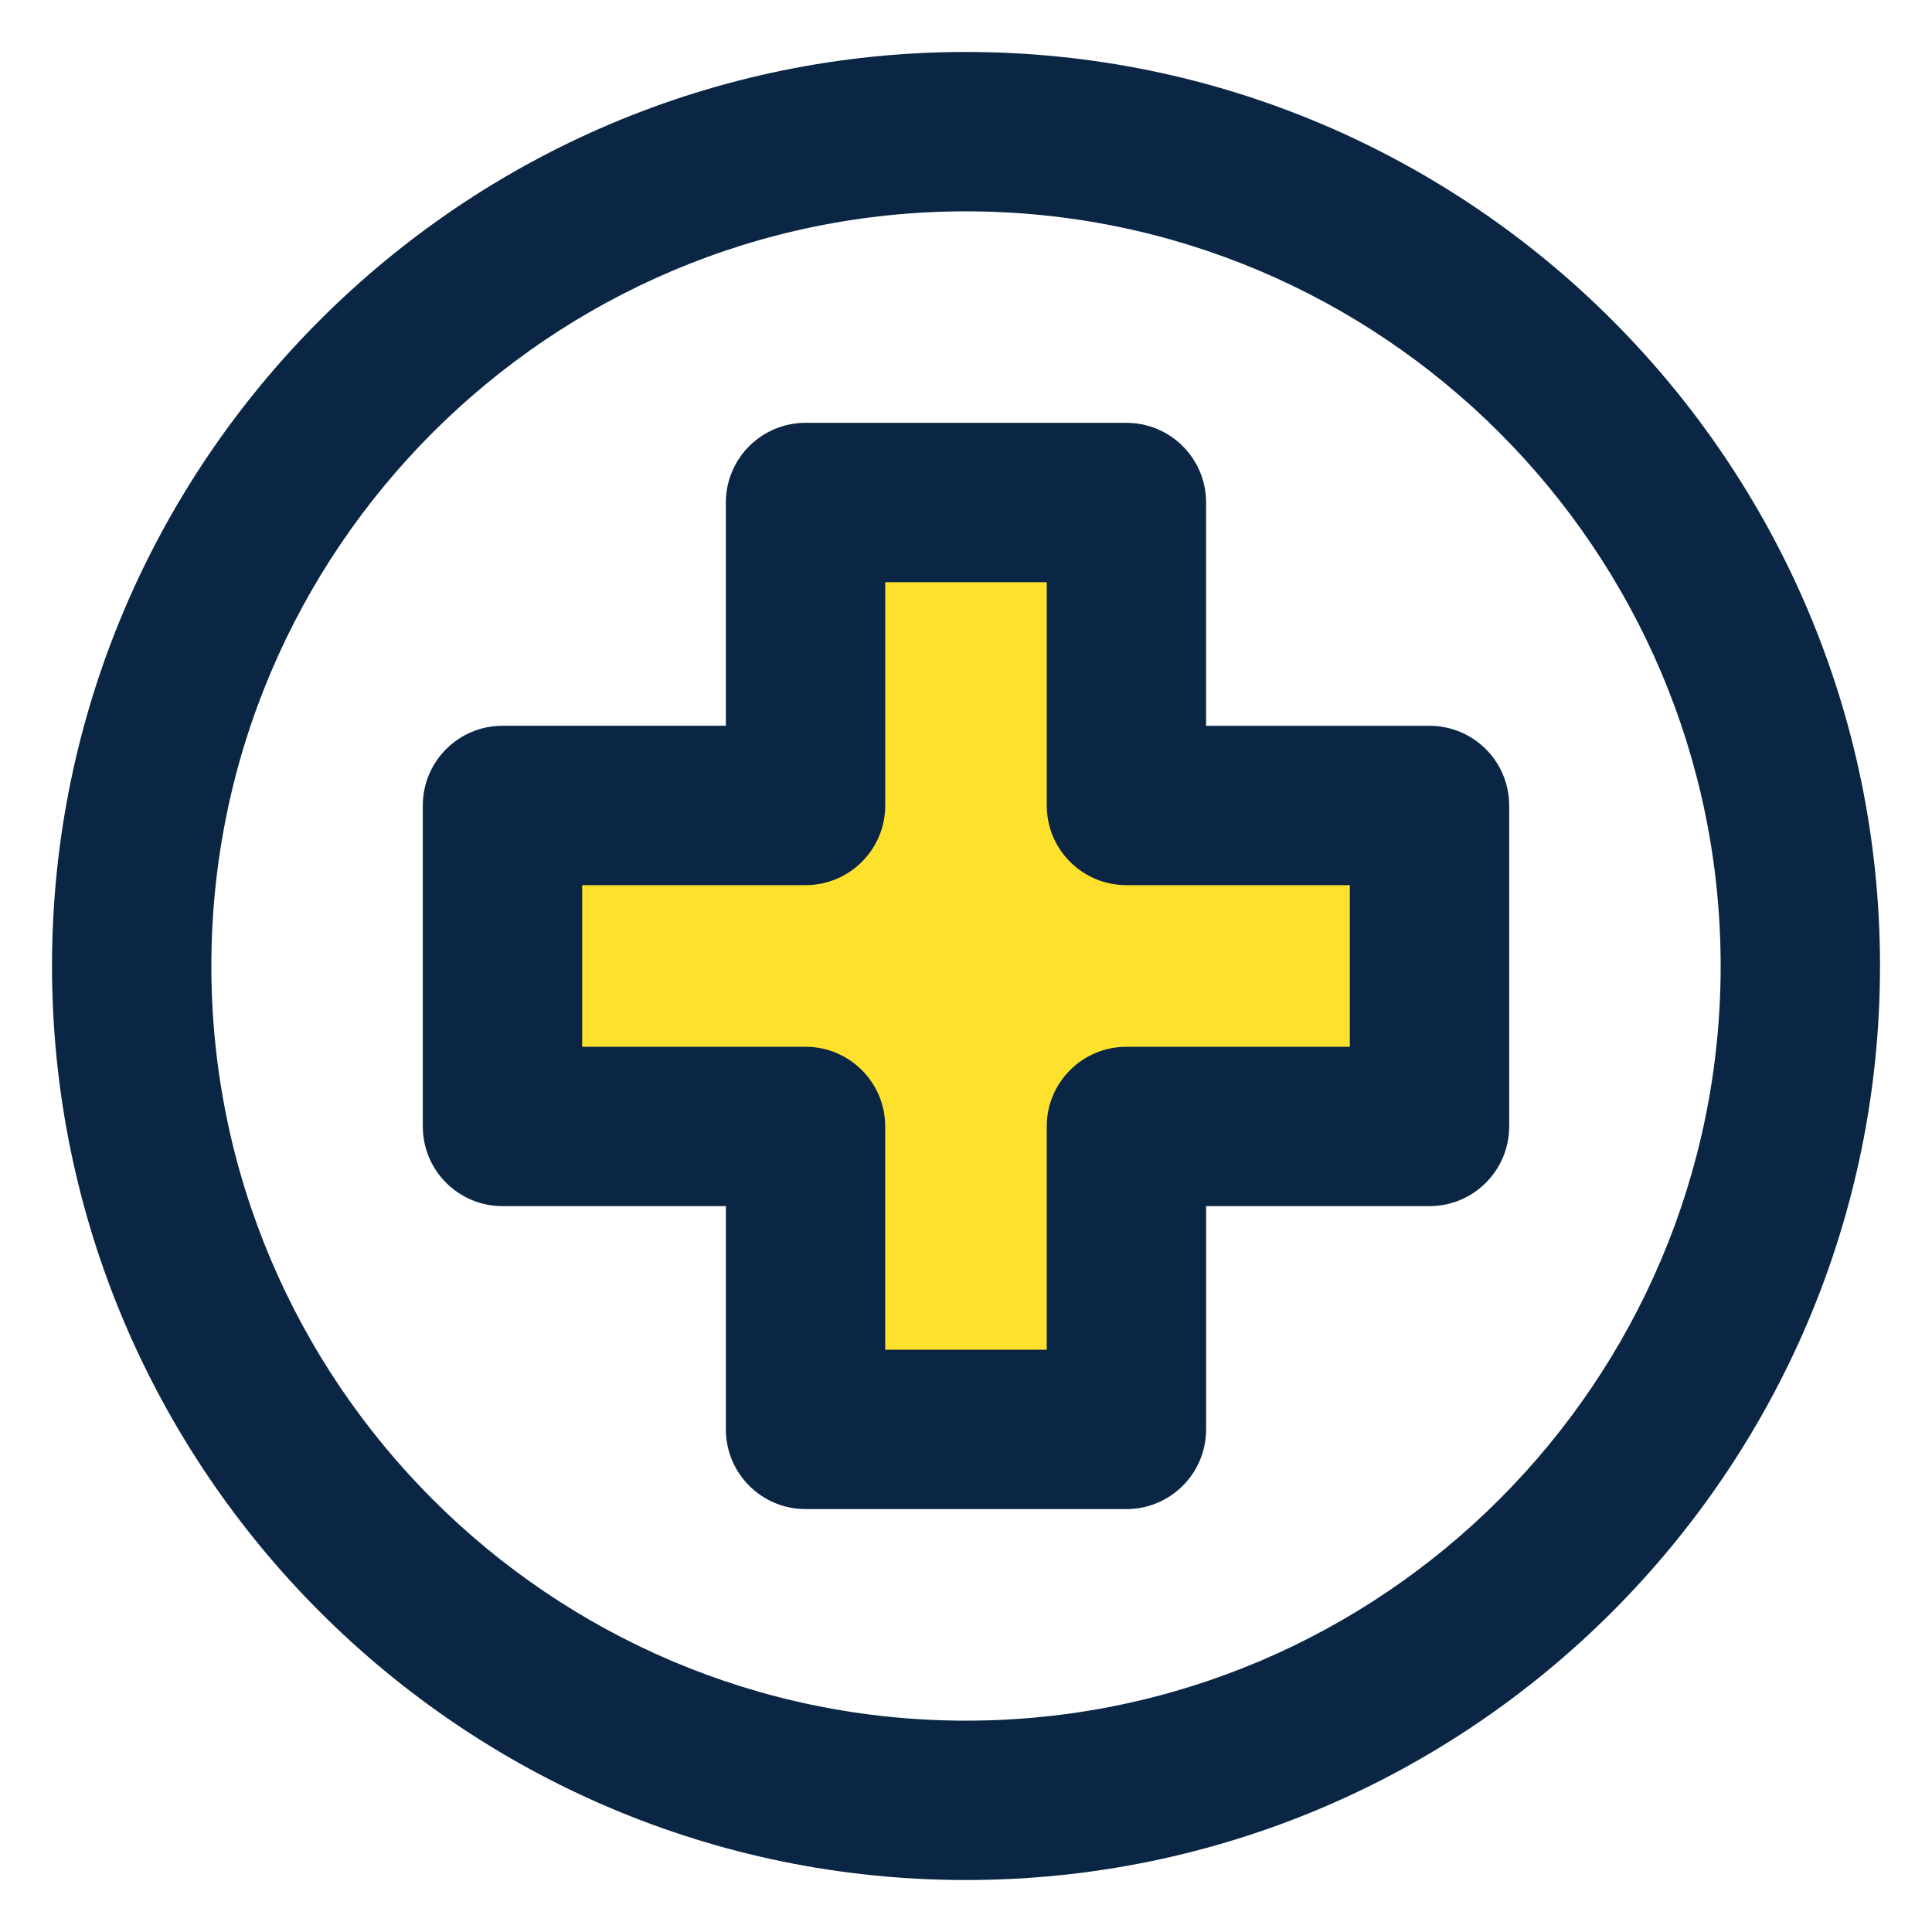
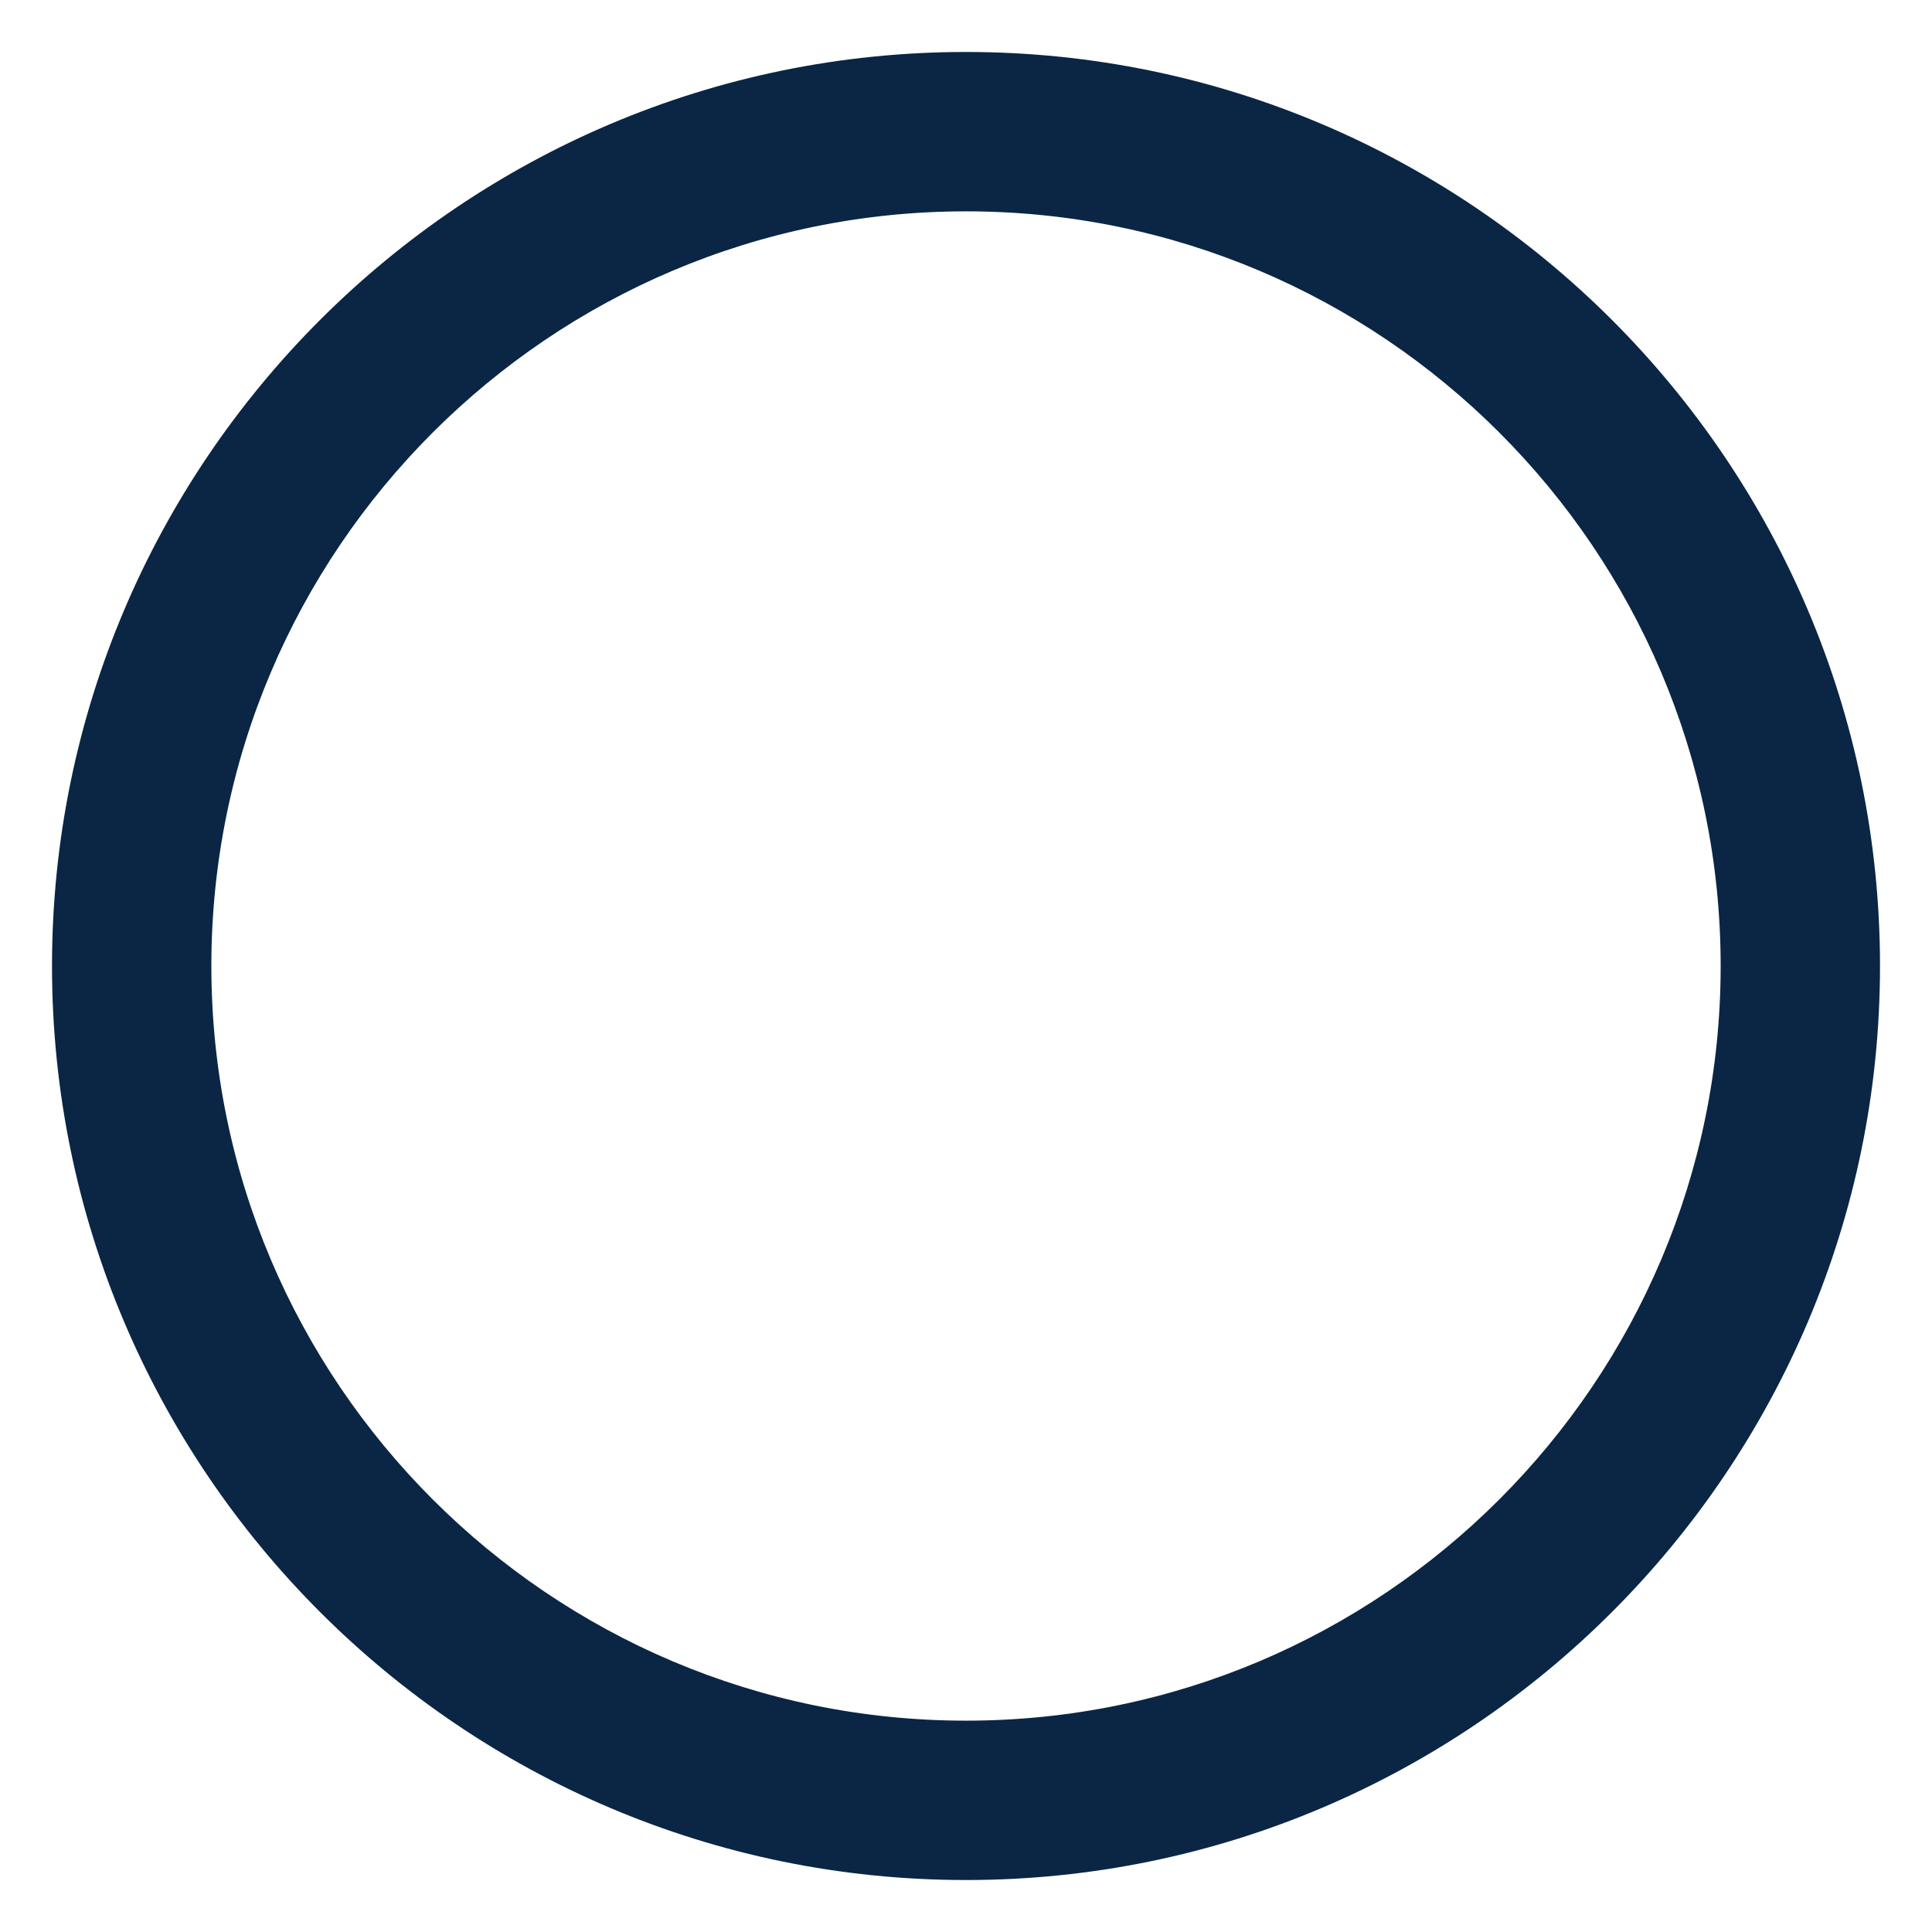
<svg xmlns="http://www.w3.org/2000/svg" version="1.1" id="Layer_1" x="0px" y="0px" width="100px" height="100px" viewBox="0 0 100 100" enable-background="new 0 0 100 100" xml:space="preserve">
  <g>
    <g>
      <path fill="#0A2644" d="M50.001,97.31c-26.086,0-47.309-21.224-47.309-47.312c0-26.086,21.223-47.308,47.309-47.308    c26.087,0,47.308,21.222,47.308,47.308C97.309,76.086,76.088,97.31,50.001,97.31z M50.001,10.939    c-21.538,0-39.061,17.521-39.061,39.059c0,21.539,17.522,39.063,39.061,39.063s39.06-17.523,39.06-39.063    C89.061,28.461,71.539,10.939,50.001,10.939z" />
    </g>
    <g>
-       <polygon fill="#FEE12D" points="73.99,41.691 58.305,41.691 58.305,26.01 41.694,26.01 41.694,41.691 26.009,41.691     26.009,58.305 41.694,58.305 41.694,73.985 58.305,73.985 58.305,58.305 73.99,58.305   " />
-       <path fill="#0A2644" d="M58.305,78.11h-16.61c-2.278,0-4.124-1.847-4.124-4.125V62.429H26.009c-2.278,0-4.125-1.847-4.125-4.124    V41.691c0-2.278,1.847-4.125,4.125-4.125H37.57V26.01c0-2.277,1.846-4.124,4.124-4.124h16.61c2.277,0,4.123,1.847,4.123,4.124    v11.557H73.99c2.277,0,4.125,1.847,4.125,4.125v16.613c0,2.277-1.848,4.124-4.125,4.124H62.428v11.557    C62.428,76.264,60.582,78.11,58.305,78.11z M45.818,69.861h8.361V58.305c0-2.277,1.846-4.124,4.125-4.124h11.563v-8.365H58.305    c-2.279,0-4.125-1.847-4.125-4.124V30.134h-8.361v11.558c0,2.277-1.847,4.124-4.124,4.124H30.133v8.365h11.561    c2.277,0,4.124,1.847,4.124,4.124V69.861z" />
-     </g>
+       </g>
  </g>
</svg>